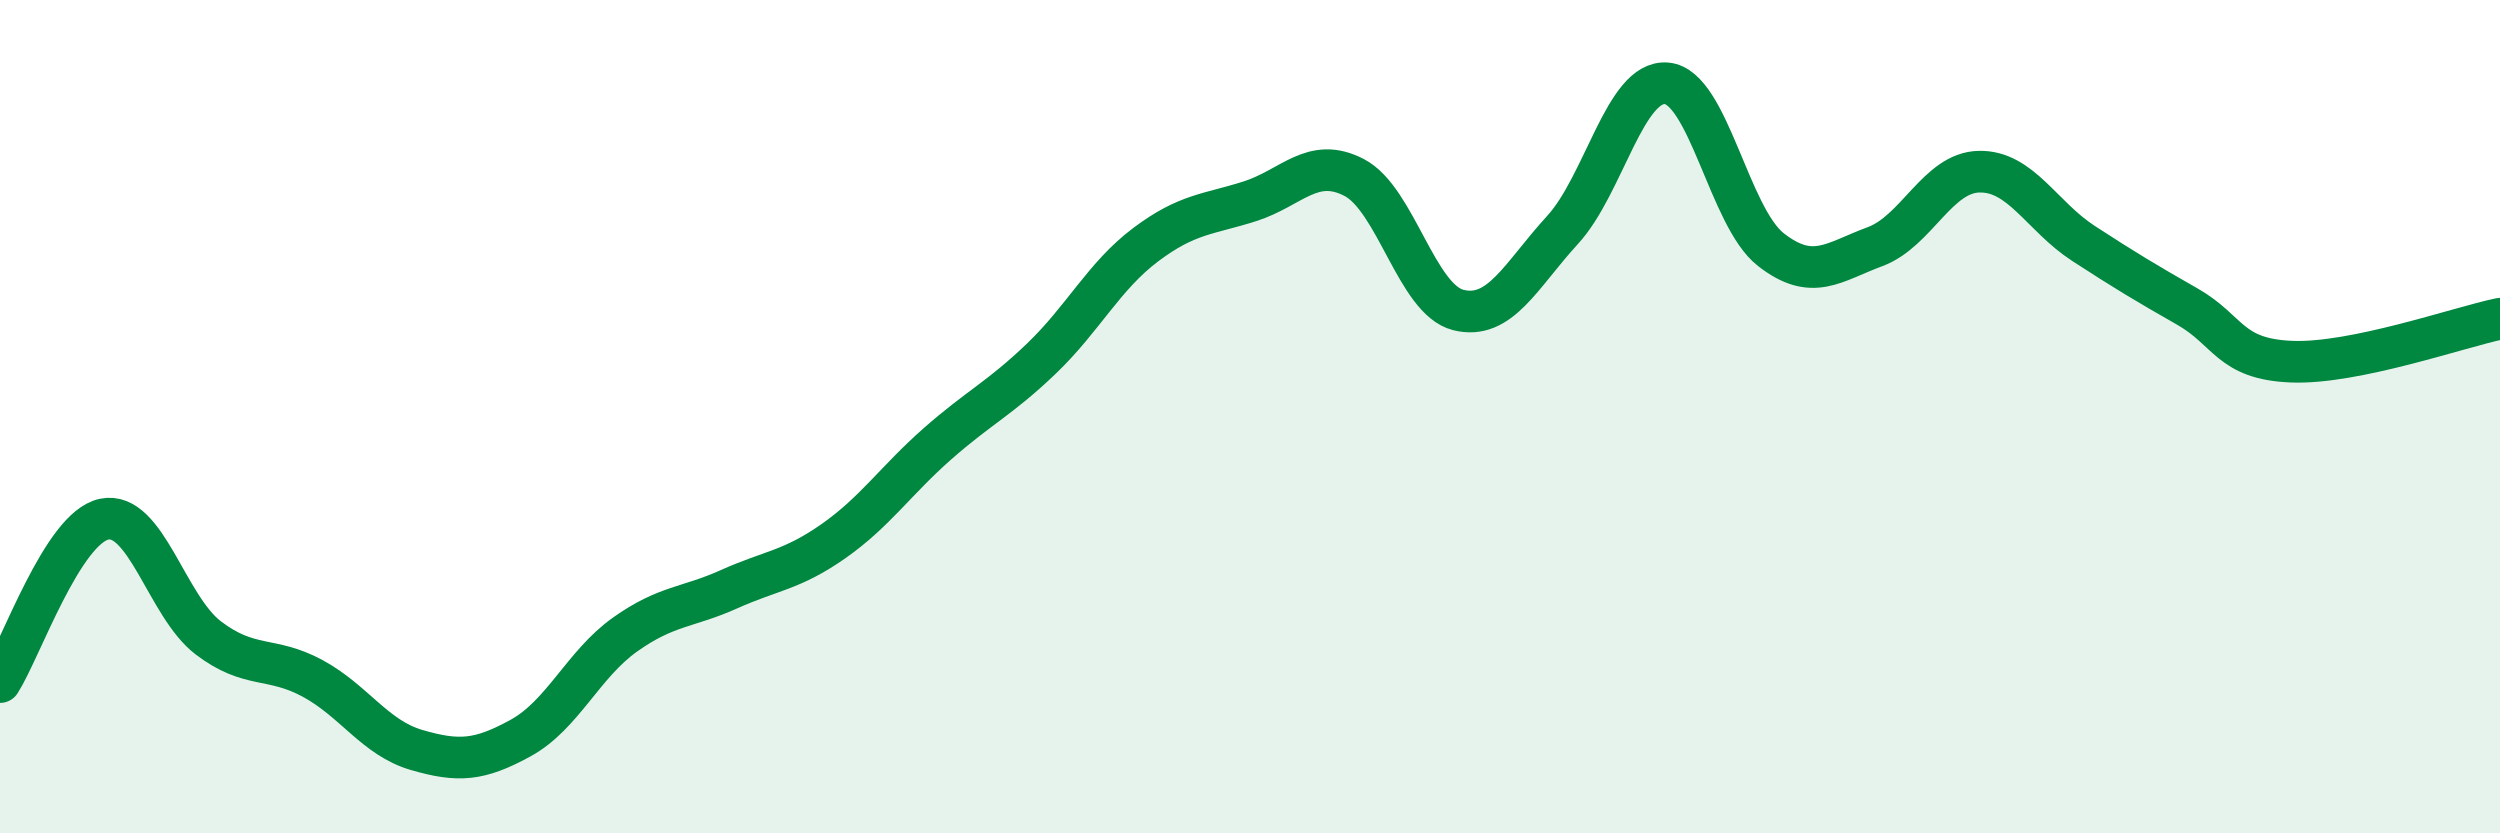
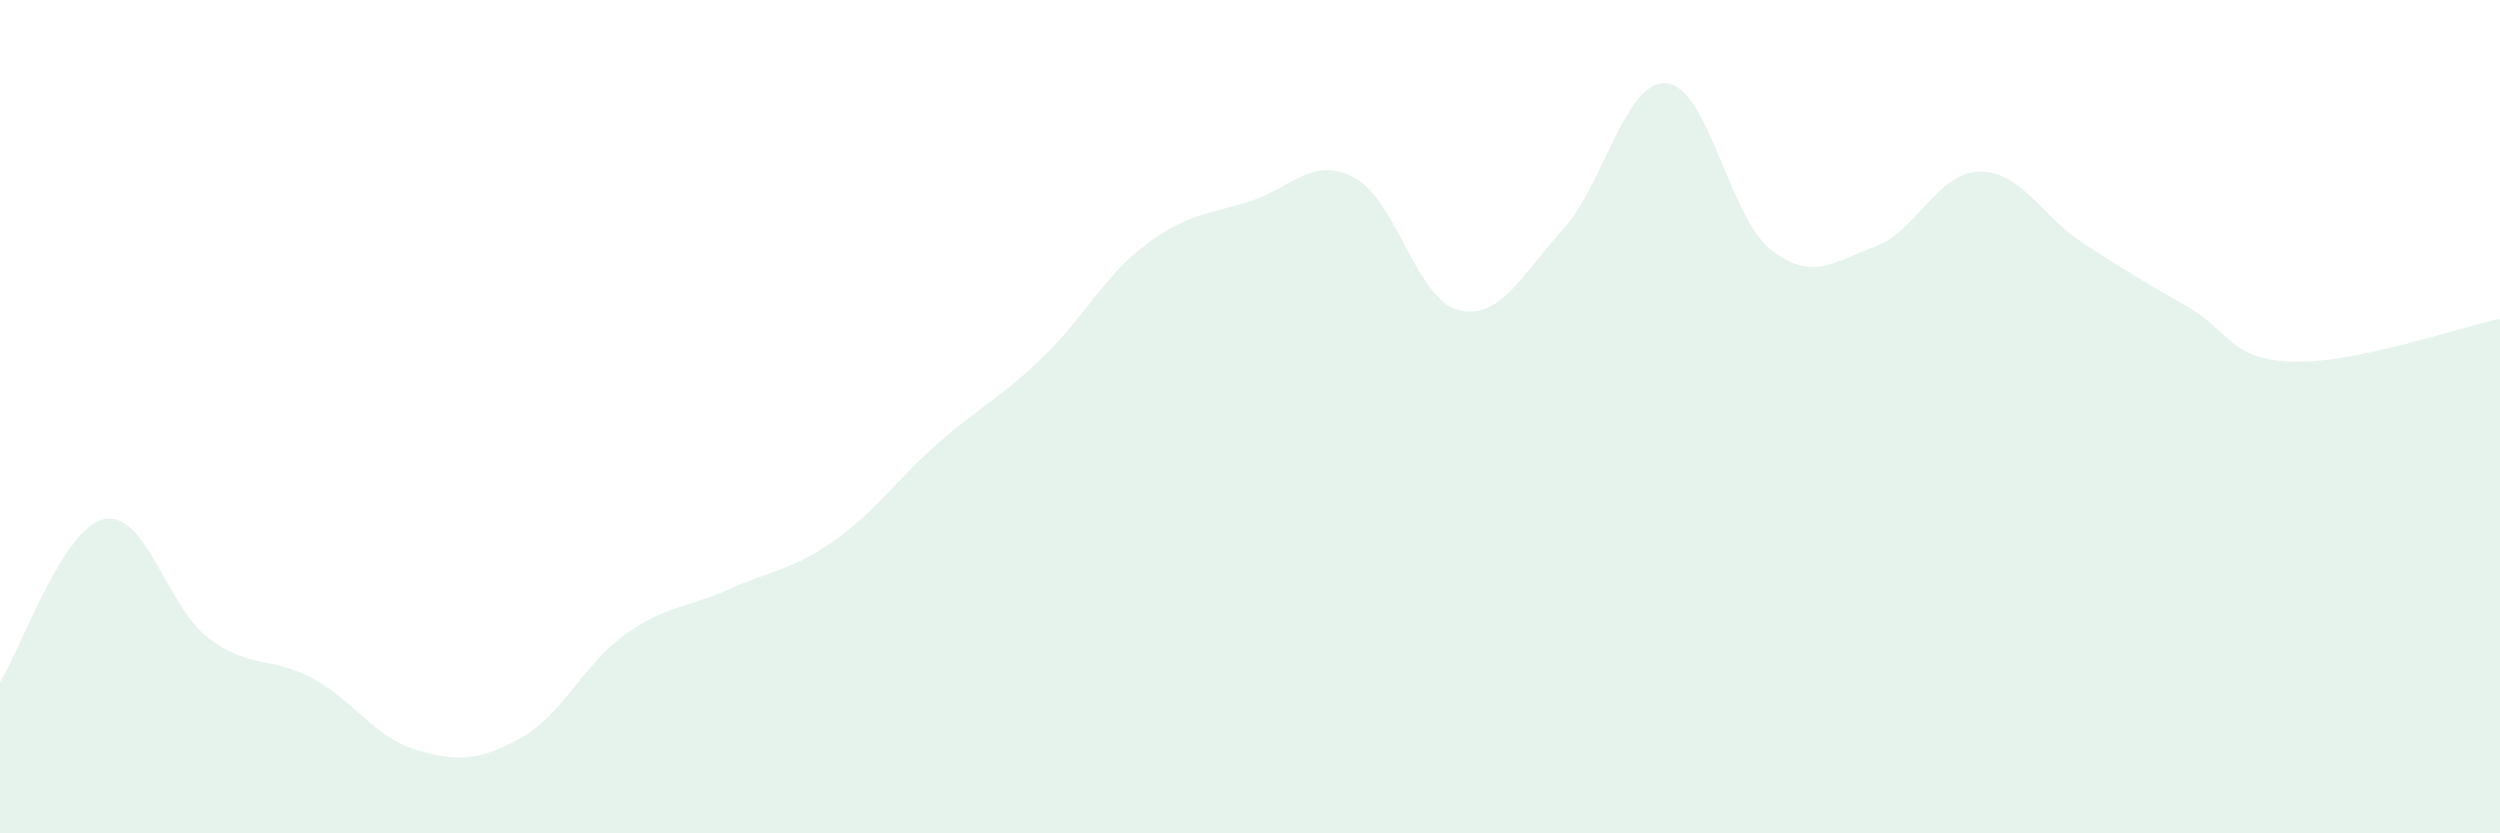
<svg xmlns="http://www.w3.org/2000/svg" width="60" height="20" viewBox="0 0 60 20">
  <path d="M 0,16.37 C 0.5,15.59 1.5,12.67 2.5,12.46 C 3.5,12.25 4,14.55 5,15.31 C 6,16.07 6.5,15.74 7.5,16.28 C 8.5,16.82 9,17.71 10,18 C 11,18.29 11.5,18.26 12.5,17.71 C 13.5,17.16 14,15.94 15,15.23 C 16,14.52 16.5,14.59 17.5,14.14 C 18.5,13.69 19,13.69 20,12.99 C 21,12.29 21.5,11.53 22.5,10.65 C 23.5,9.77 24,9.56 25,8.6 C 26,7.64 26.5,6.62 27.5,5.87 C 28.5,5.12 29,5.15 30,4.83 C 31,4.51 31.5,3.74 32.5,4.26 C 33.5,4.78 34,7.19 35,7.44 C 36,7.69 36.5,6.61 37.5,5.52 C 38.5,4.43 39,1.91 40,2 C 41,2.09 41.5,5.21 42.5,5.99 C 43.5,6.77 44,6.29 45,5.92 C 46,5.55 46.5,4.14 47.5,4.12 C 48.5,4.1 49,5.19 50,5.84 C 51,6.49 51.5,6.79 52.5,7.36 C 53.5,7.93 53.5,8.62 55,8.68 C 56.5,8.74 59,7.86 60,7.65L60 20L0 20Z" fill="#008740" opacity="0.1" stroke-linecap="round" stroke-linejoin="round" />
-   <path d="M 0,16.37 C 0.5,15.59 1.5,12.67 2.5,12.46 C 3.5,12.25 4,14.55 5,15.31 C 6,16.07 6.5,15.74 7.5,16.28 C 8.5,16.82 9,17.71 10,18 C 11,18.29 11.5,18.26 12.5,17.71 C 13.5,17.16 14,15.94 15,15.23 C 16,14.52 16.5,14.59 17.5,14.14 C 18.5,13.69 19,13.69 20,12.99 C 21,12.29 21.5,11.53 22.5,10.65 C 23.5,9.77 24,9.56 25,8.6 C 26,7.64 26.5,6.62 27.5,5.87 C 28.5,5.12 29,5.15 30,4.83 C 31,4.51 31.5,3.74 32.5,4.26 C 33.5,4.78 34,7.19 35,7.44 C 36,7.69 36.5,6.61 37.5,5.52 C 38.5,4.43 39,1.91 40,2 C 41,2.09 41.5,5.21 42.5,5.99 C 43.5,6.77 44,6.29 45,5.92 C 46,5.55 46.5,4.14 47.5,4.12 C 48.5,4.1 49,5.19 50,5.84 C 51,6.49 51.5,6.79 52.5,7.36 C 53.5,7.93 53.5,8.62 55,8.68 C 56.5,8.74 59,7.86 60,7.65" stroke="#008740" stroke-width="1" fill="none" stroke-linecap="round" stroke-linejoin="round" />
</svg>